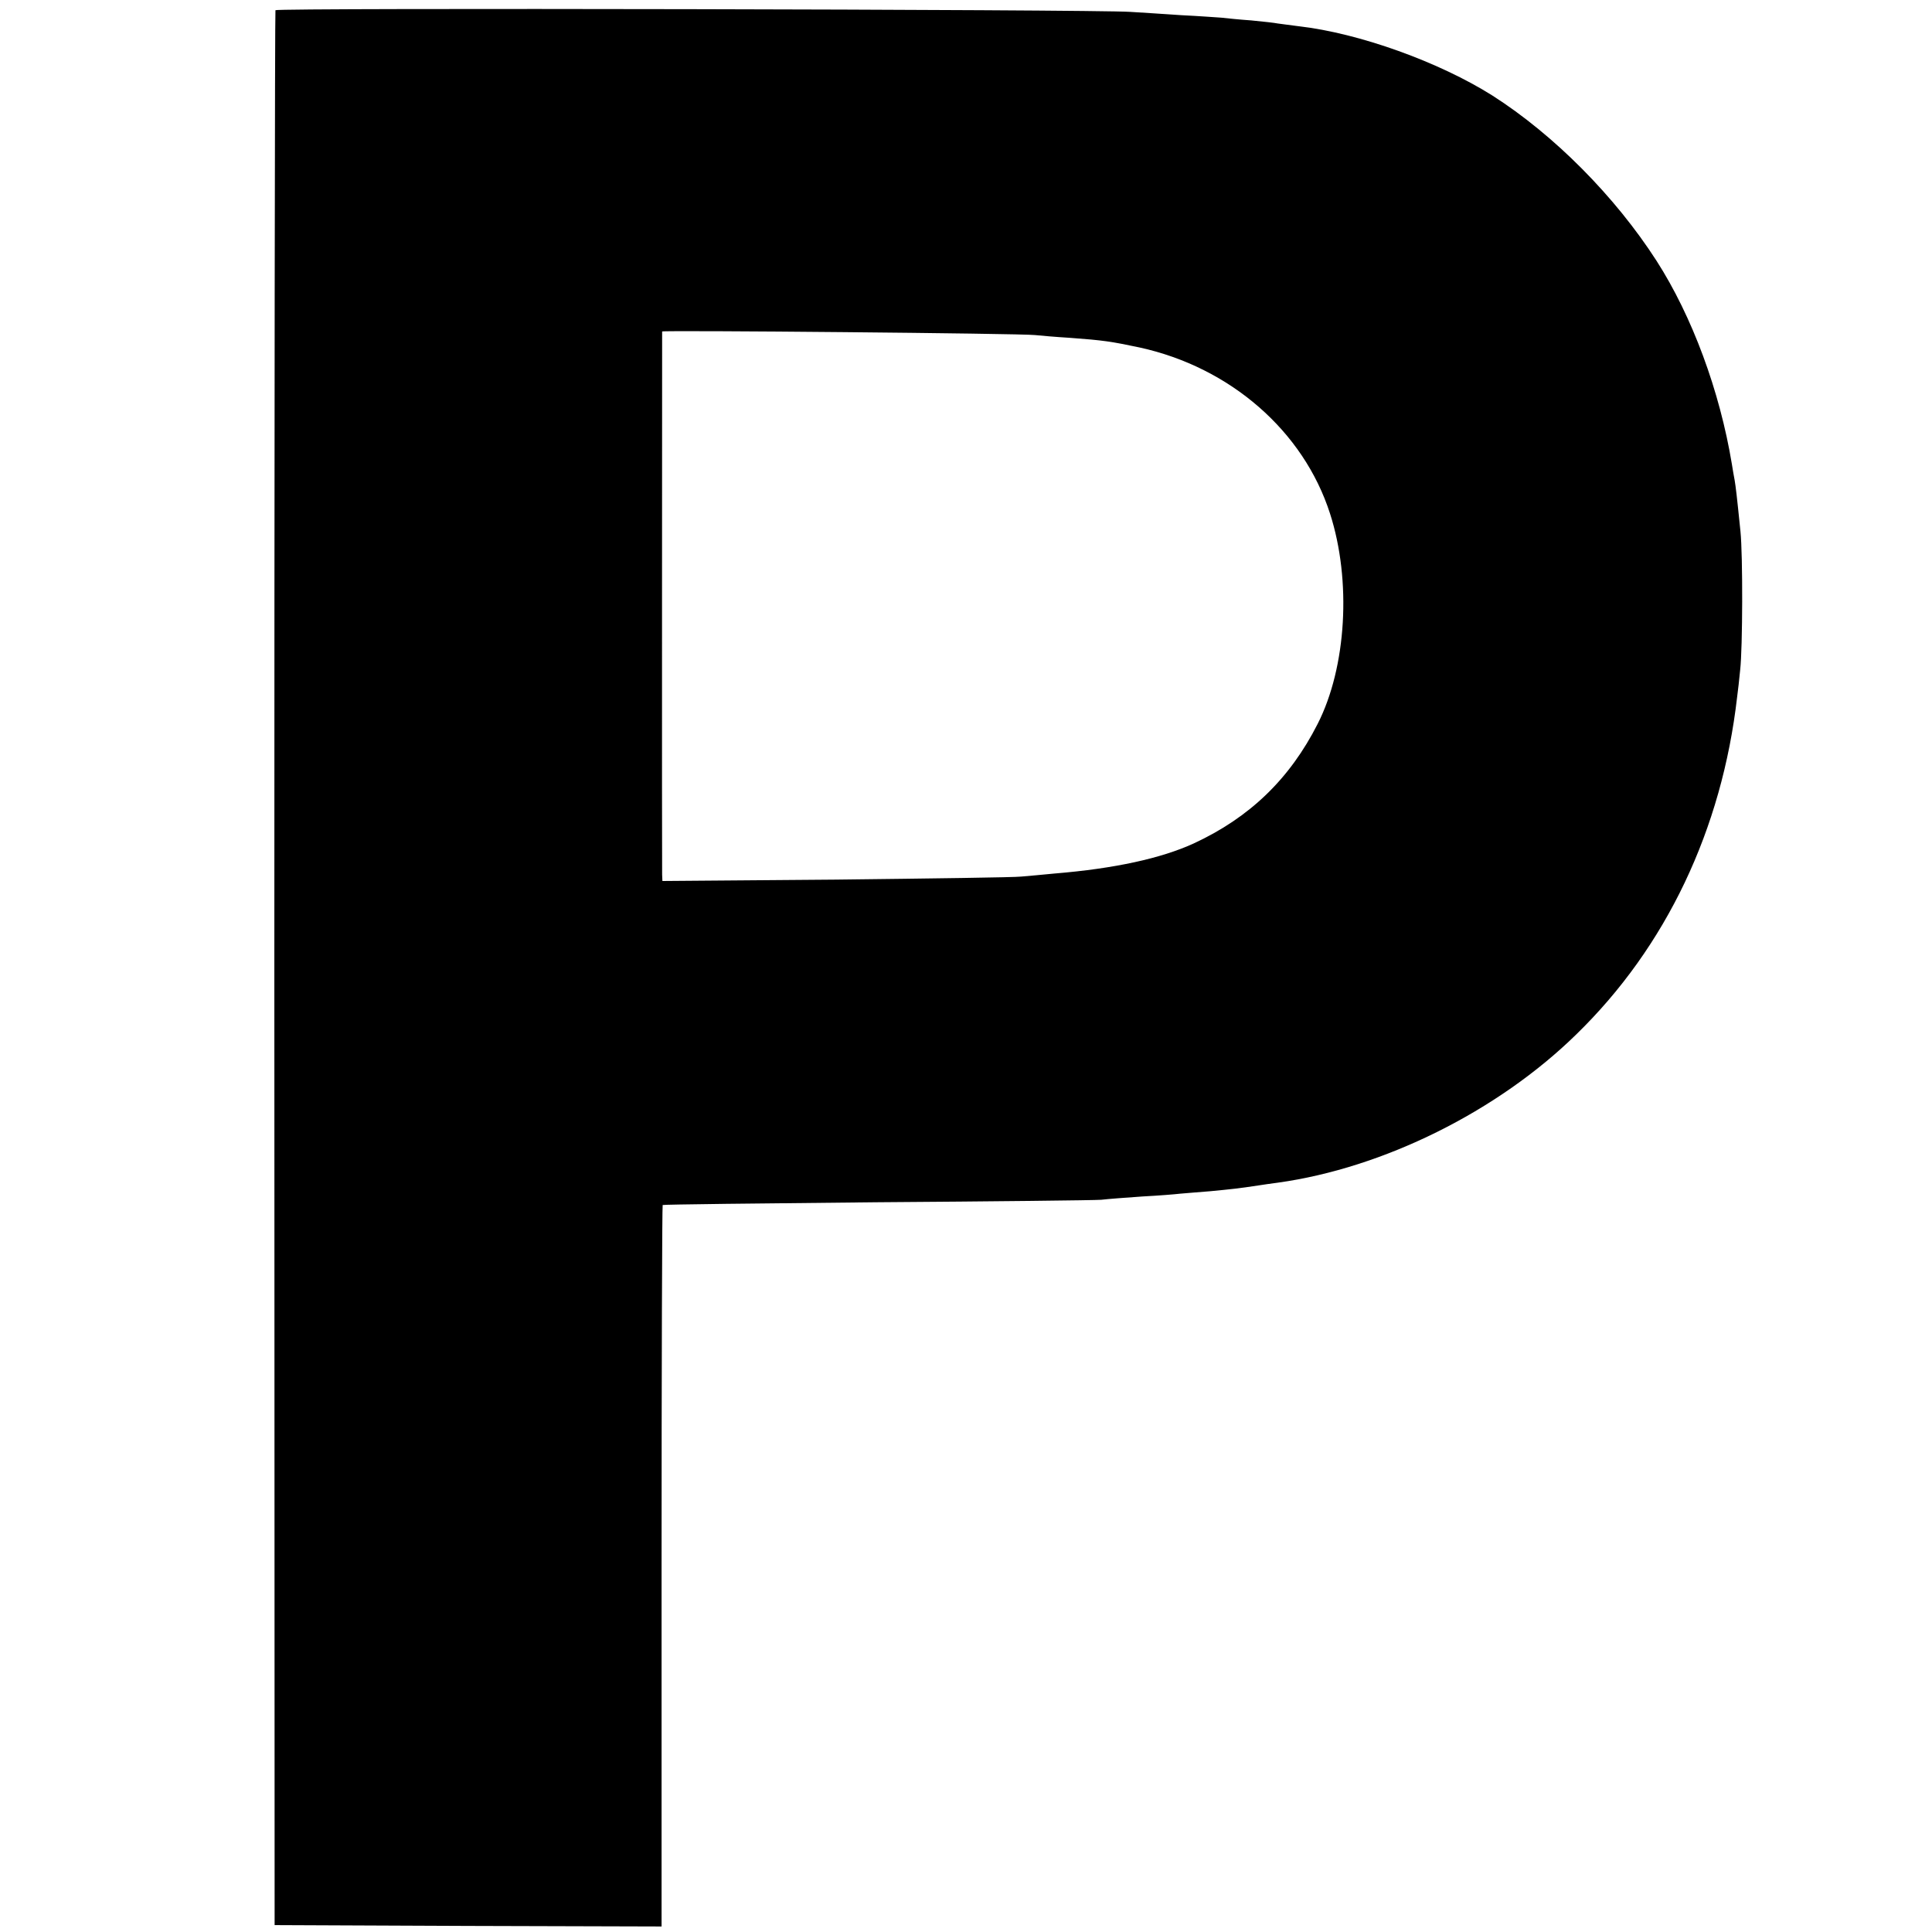
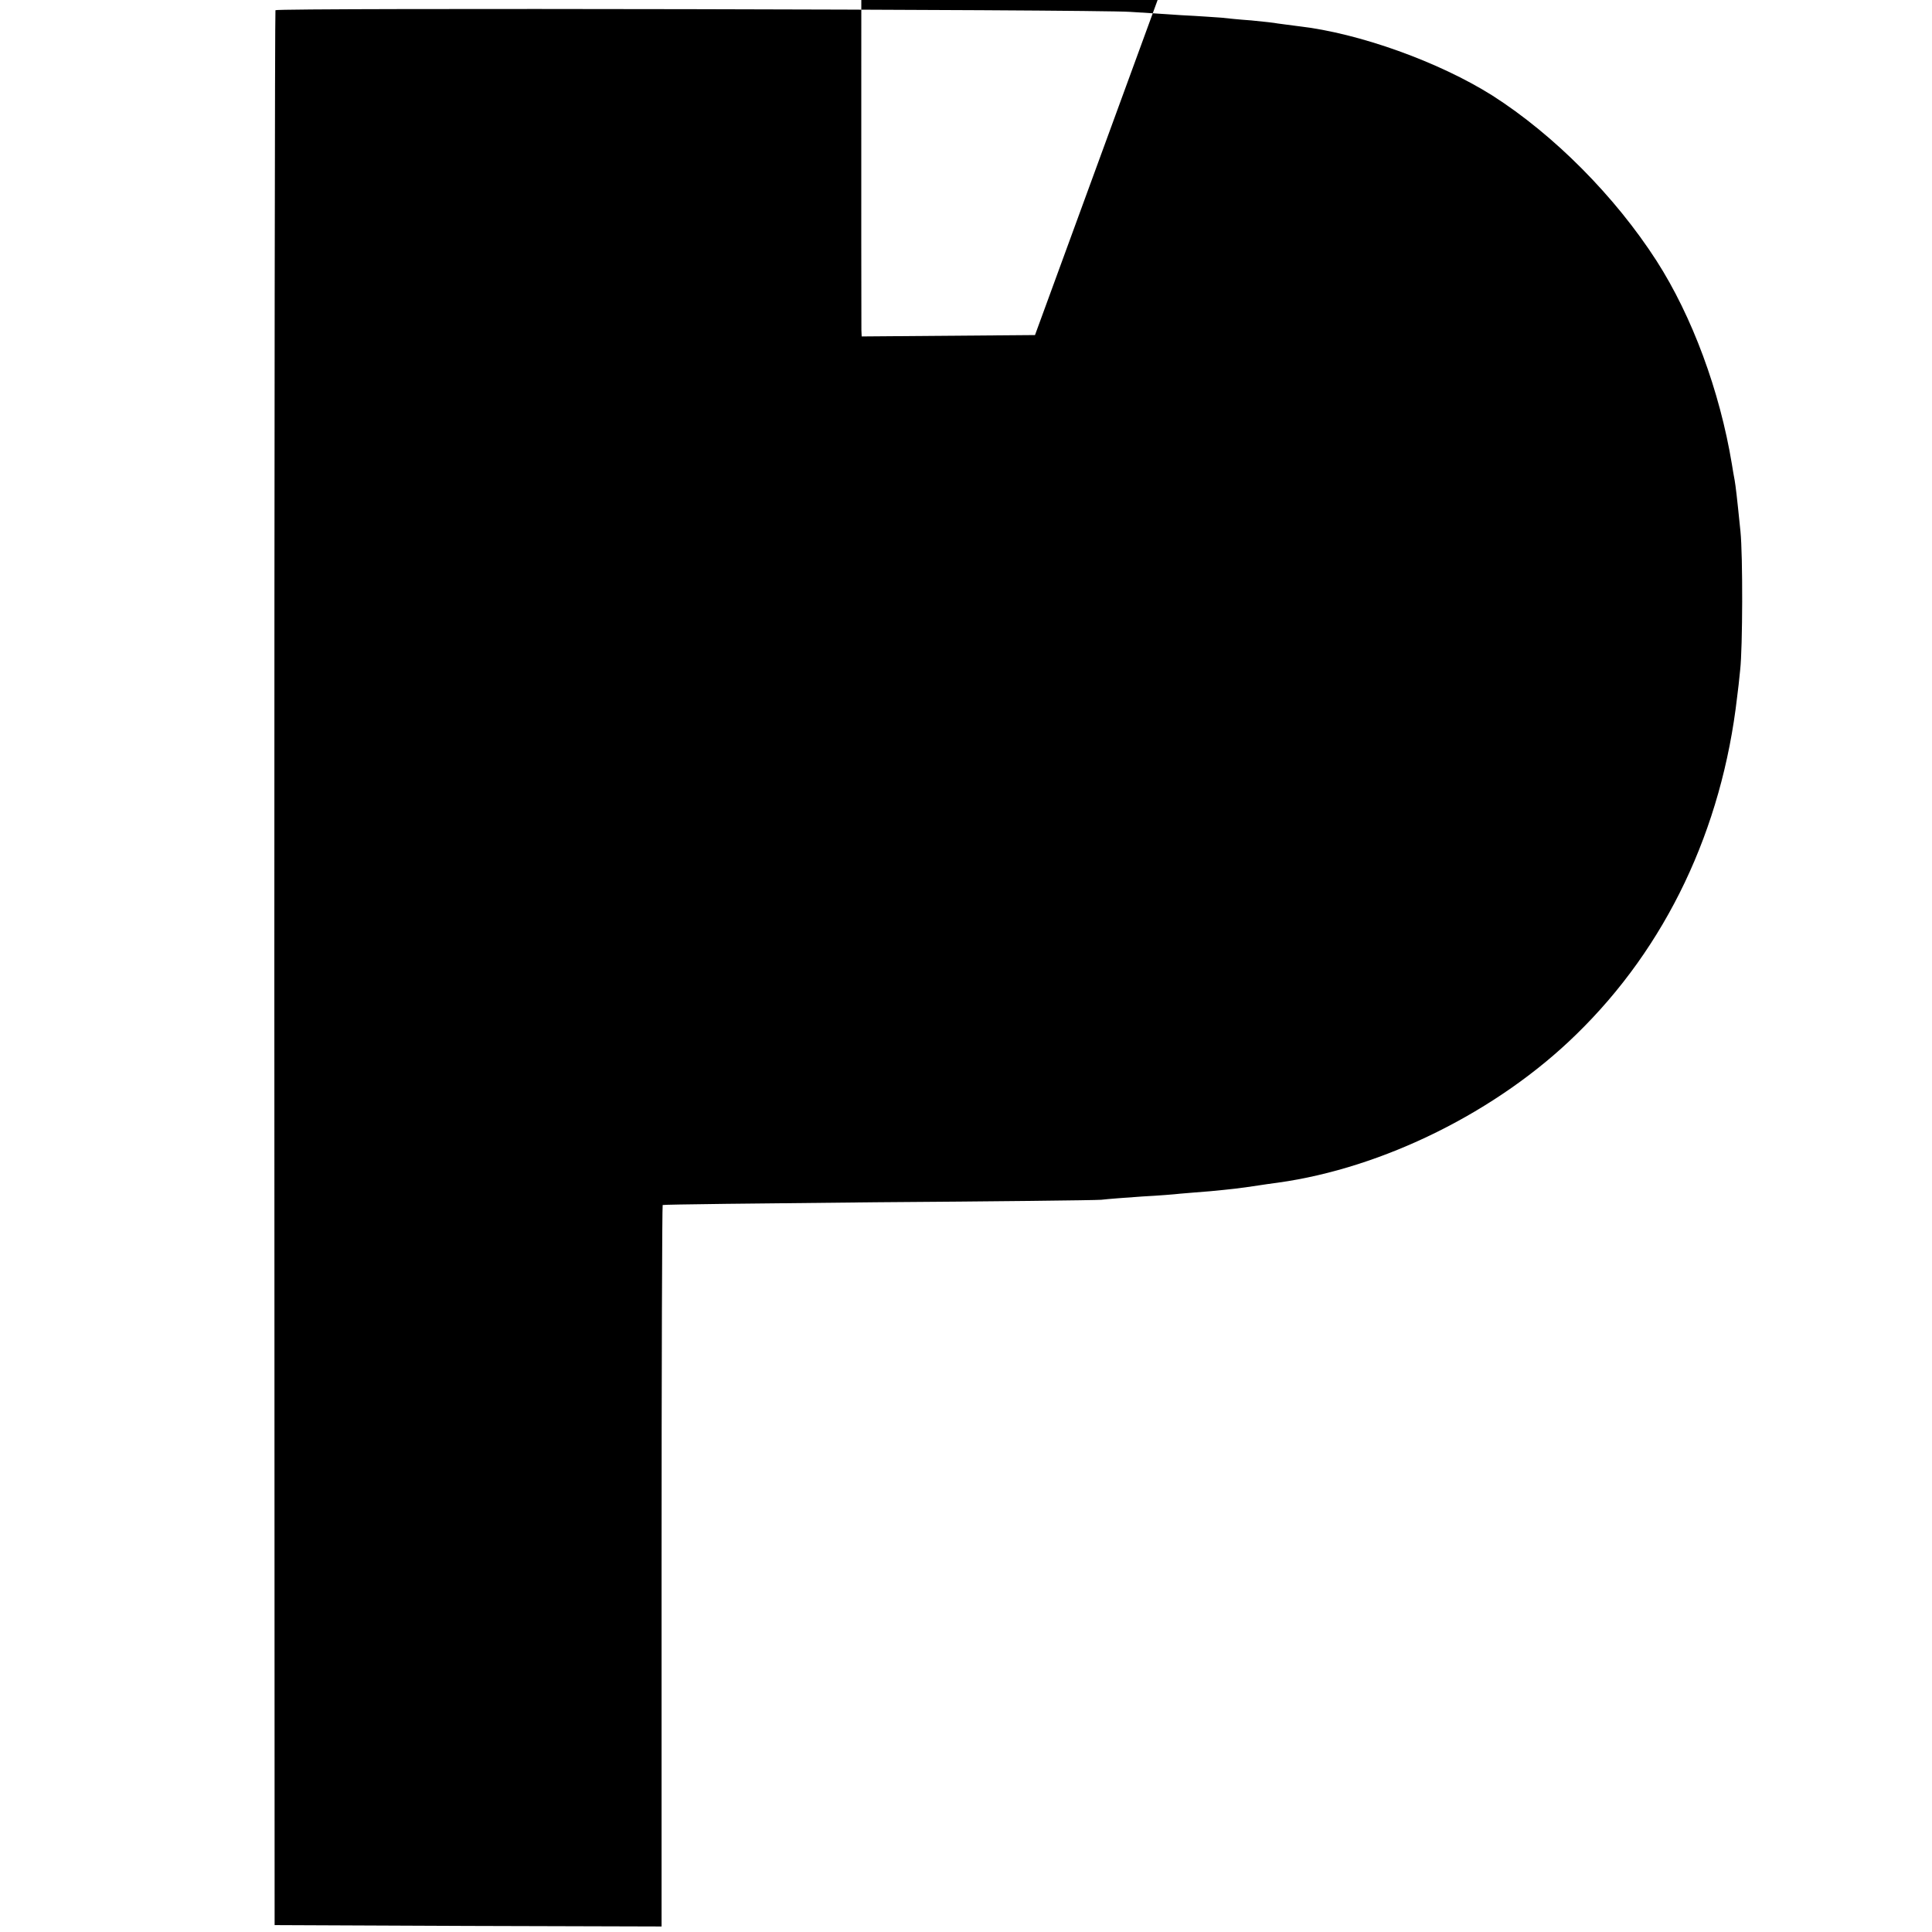
<svg xmlns="http://www.w3.org/2000/svg" version="1.0" width="700pt" height="700pt" viewBox="0 0 700 700" preserveAspectRatio="xMidYMid meet">
  <g transform="translate(0,700) scale(0.1,-0.1)" fill="#000000" stroke="none">
-     <path d="M998 6963 c-2 -4 -4 -1567 -4 -3473 l1 -3465 701 -3 701 -2 0 1305 c0 718 2 1307 4 1309 2 2 351 6 774 10 424 3 790 7 815 9 25 3 92 8 150 12 58 3 119 8 135 10 17 1 66 6 110 9 73 7 103 10 175 21 14 2 45 7 70 10 382 53 796 258 1081 537 326 317 528 743 583 1223 3 22 8 66 11 98 9 78 10 415 1 502 -14 138 -17 160 -21 185 -3 14 -7 40 -10 58 -44 266 -144 536 -273 737 -150 233 -371 456 -595 599 -192 121 -482 226 -702 251 -33 4 -67 9 -76 10 -9 2 -52 7 -95 11 -43 3 -92 8 -109 10 -16 1 -82 6 -145 9 -63 4 -146 10 -185 12 -131 9 -3093 15 -3097 6z m2752 -1177 c19 -2 76 -7 126 -10 122 -9 149 -13 253 -35 329 -72 594 -303 690 -602 78 -242 60 -556 -45 -762 -101 -199 -246 -339 -449 -433 -118 -54 -286 -91 -505 -109 -41 -4 -95 -9 -120 -11 -25 -3 -327 -7 -672 -11 l-628 -5 -1 23 c-1 30 0 1963 0 1968 1 5 1304 -7 1351 -13z" />
+     <path d="M998 6963 c-2 -4 -4 -1567 -4 -3473 l1 -3465 701 -3 701 -2 0 1305 c0 718 2 1307 4 1309 2 2 351 6 774 10 424 3 790 7 815 9 25 3 92 8 150 12 58 3 119 8 135 10 17 1 66 6 110 9 73 7 103 10 175 21 14 2 45 7 70 10 382 53 796 258 1081 537 326 317 528 743 583 1223 3 22 8 66 11 98 9 78 10 415 1 502 -14 138 -17 160 -21 185 -3 14 -7 40 -10 58 -44 266 -144 536 -273 737 -150 233 -371 456 -595 599 -192 121 -482 226 -702 251 -33 4 -67 9 -76 10 -9 2 -52 7 -95 11 -43 3 -92 8 -109 10 -16 1 -82 6 -145 9 -63 4 -146 10 -185 12 -131 9 -3093 15 -3097 6z m2752 -1177 l-628 -5 -1 23 c-1 30 0 1963 0 1968 1 5 1304 -7 1351 -13z" />
  </g>
</svg>